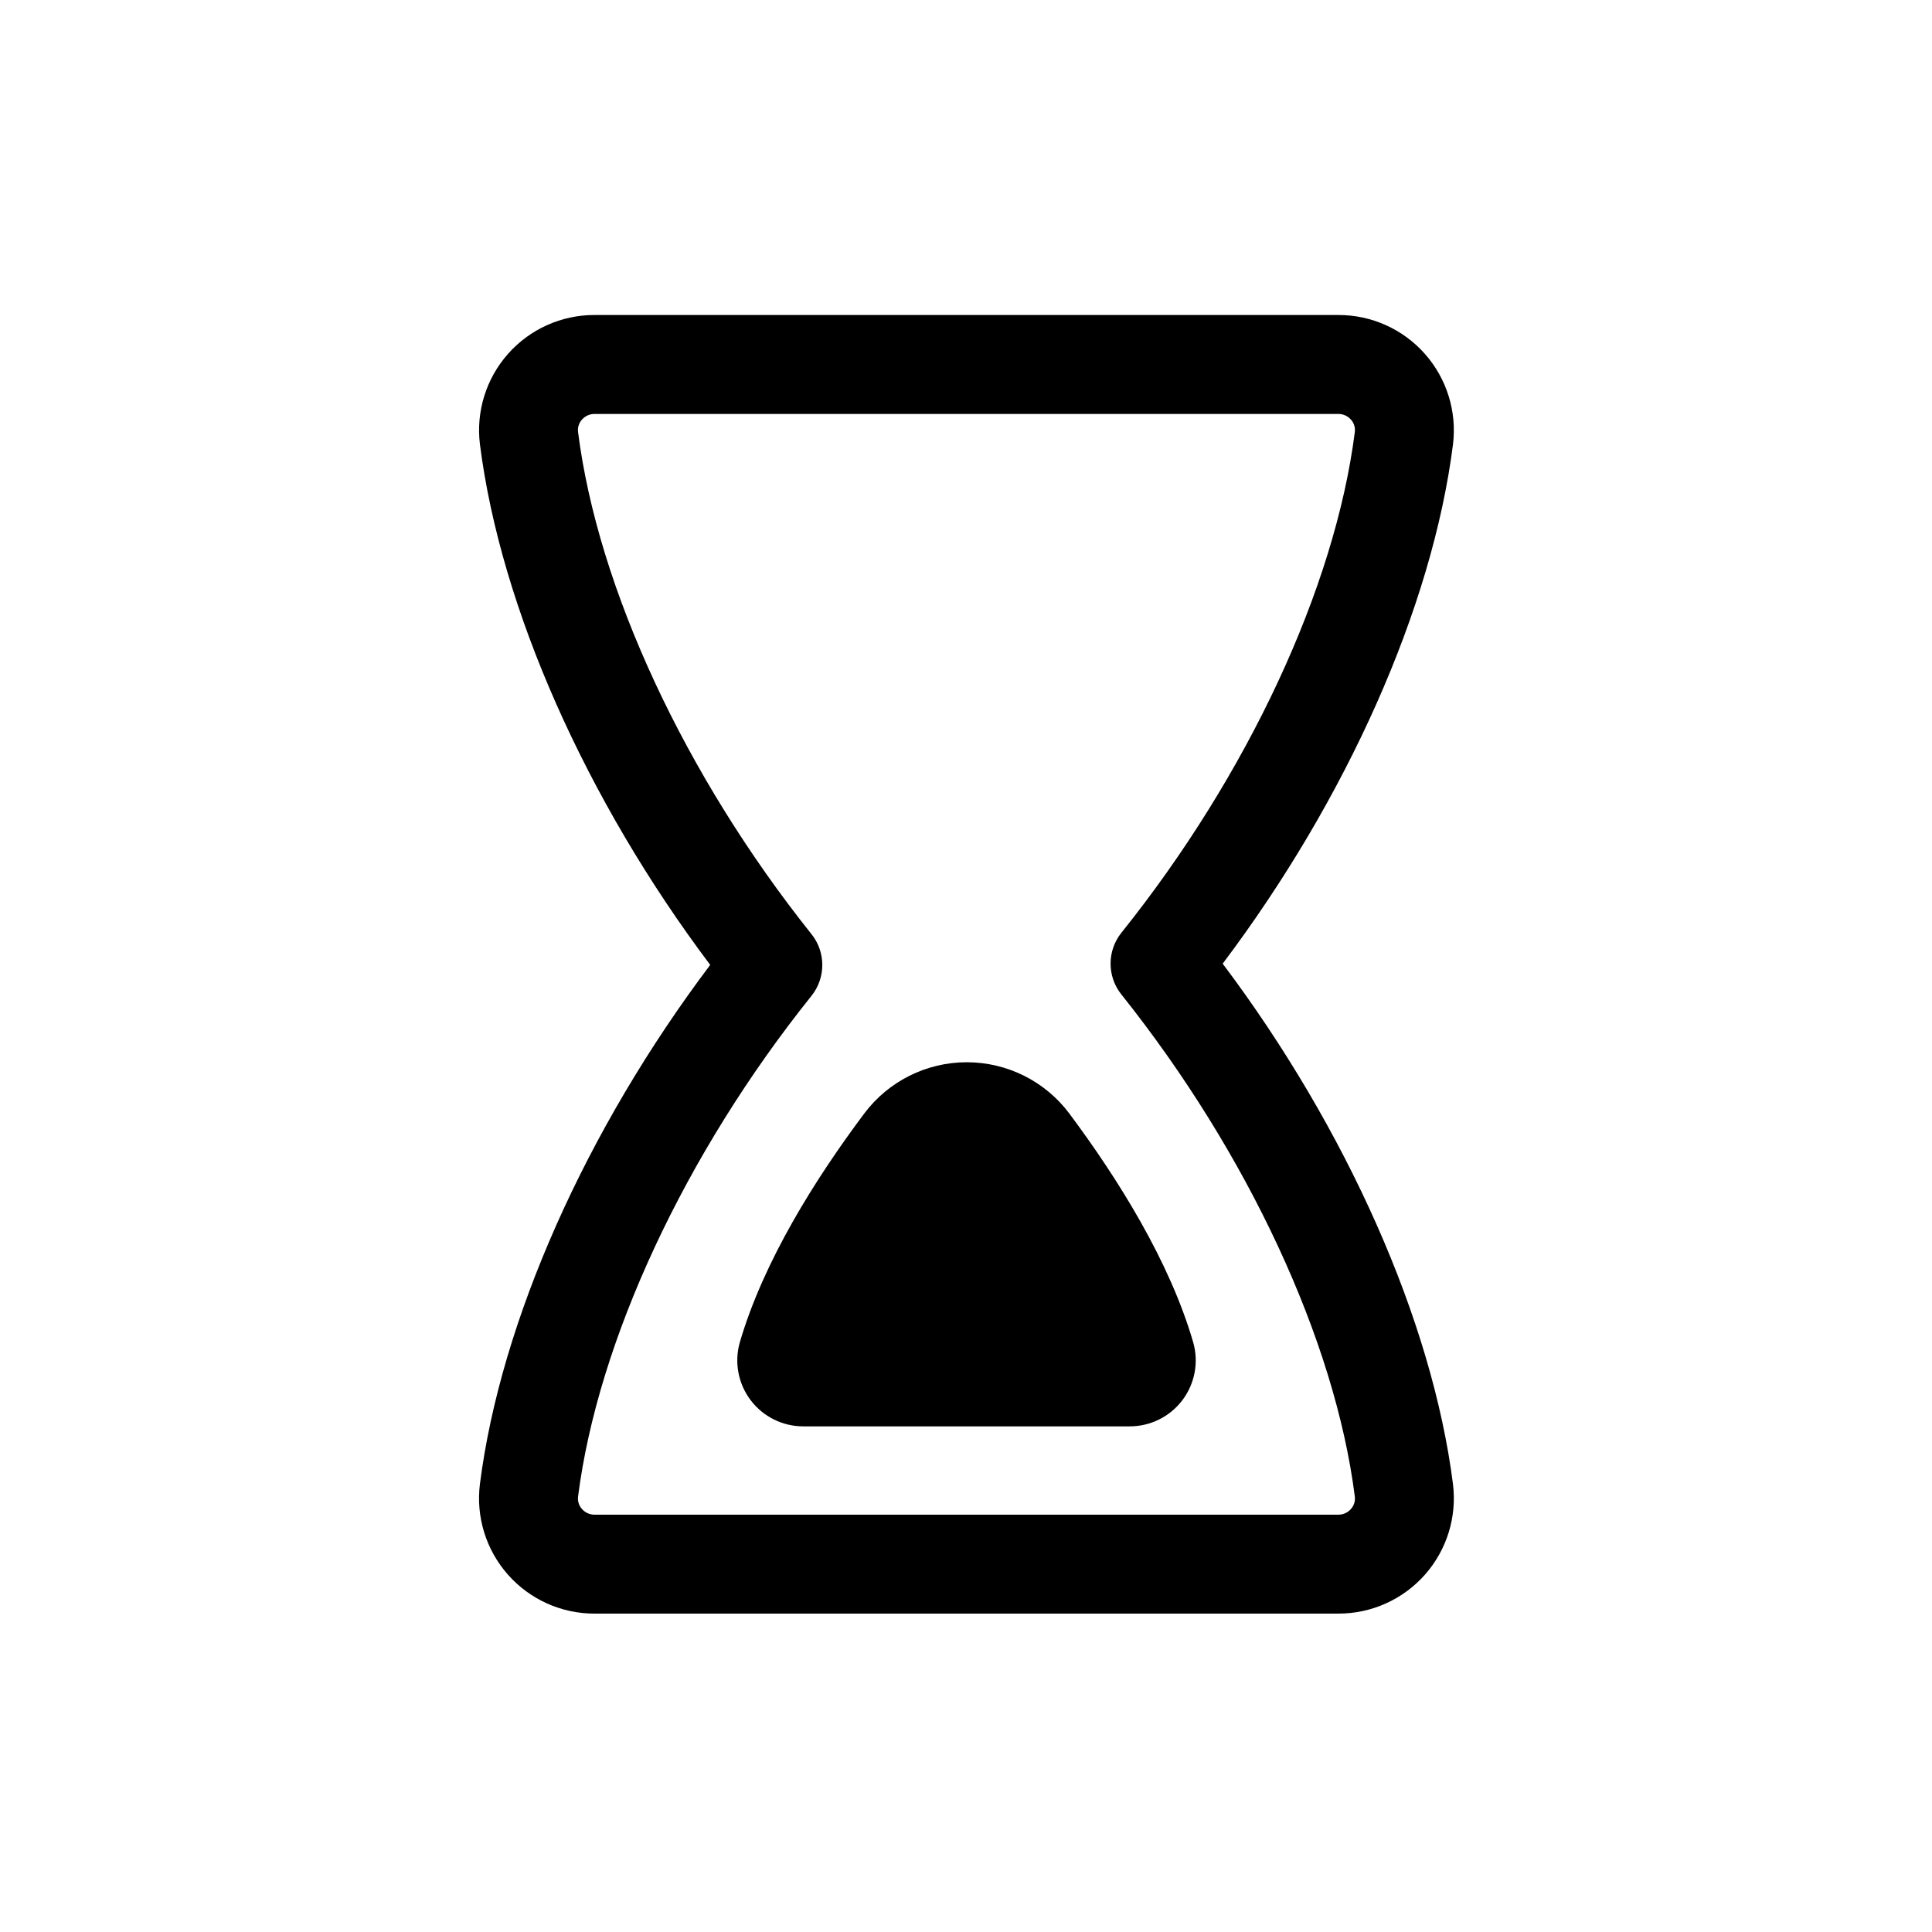
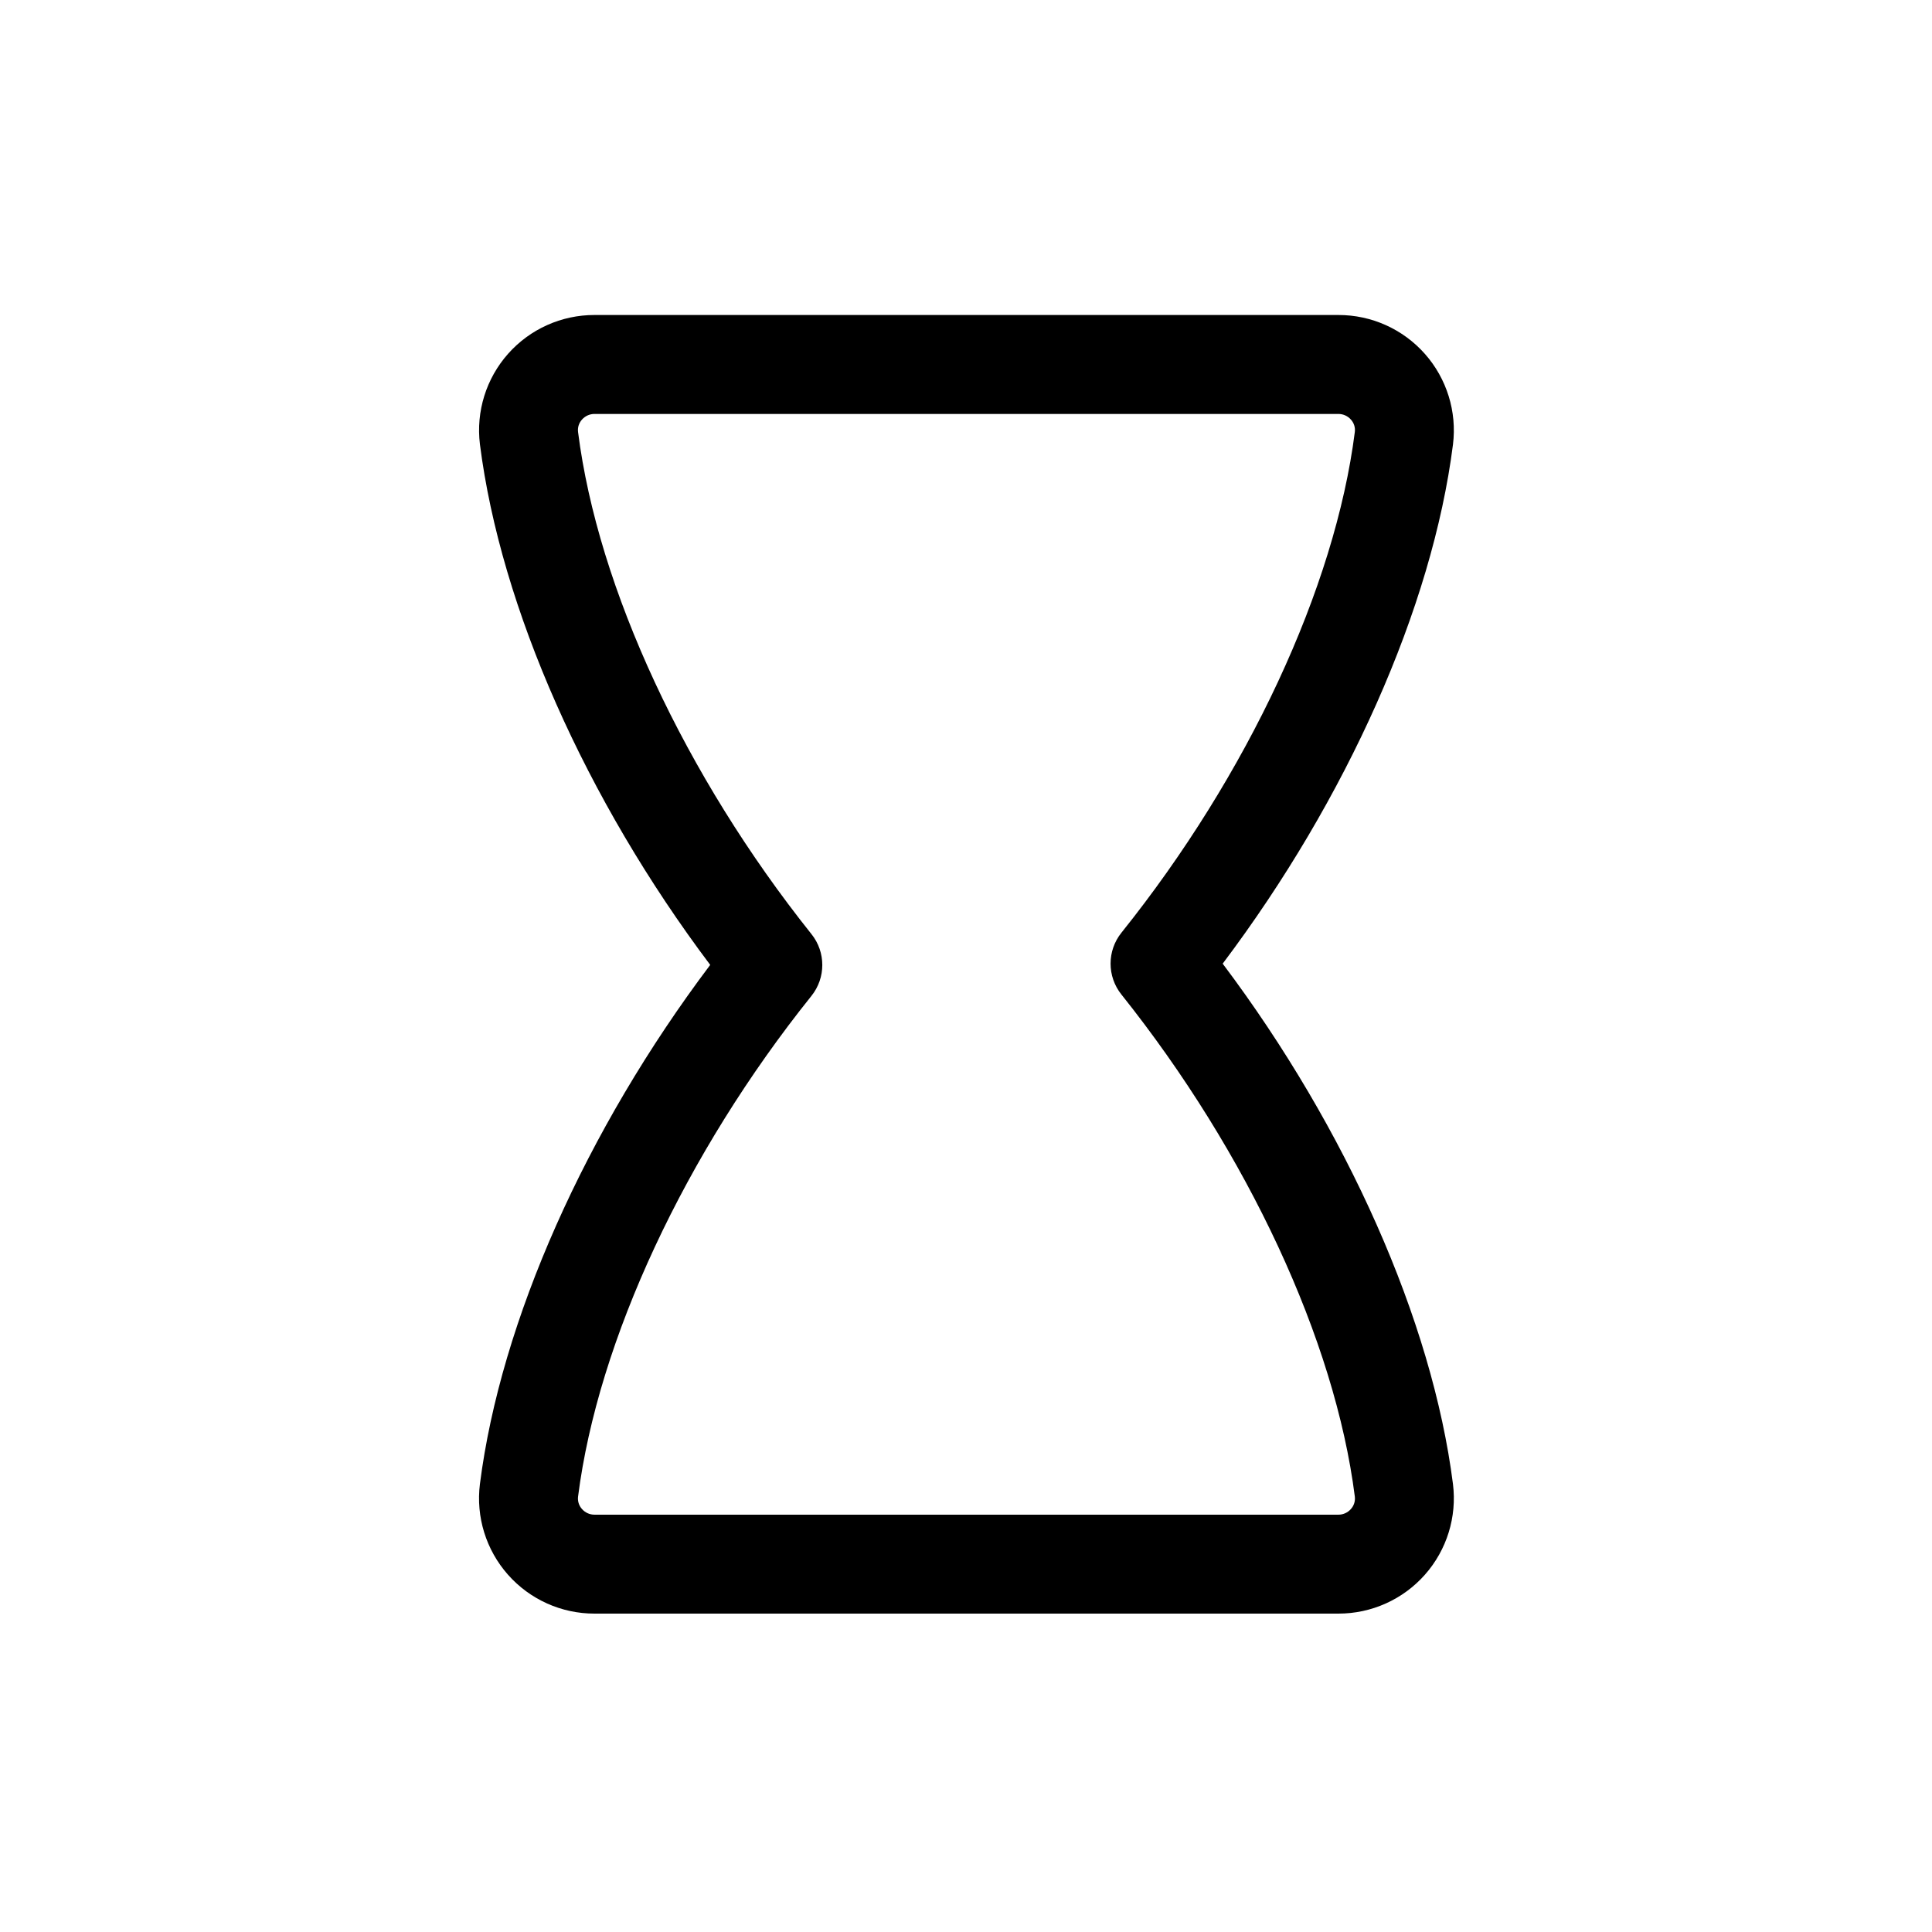
<svg xmlns="http://www.w3.org/2000/svg" fill="#000000" width="800px" height="800px" version="1.1" viewBox="144 144 512 512">
  <g>
    <path d="m332.21 399.71c-32.918 43.703-55.539 94.402-61.027 137.58-1.086 8.703 1.625 17.457 7.441 24.027 5.812 6.57 14.168 10.324 22.941 10.305h197.12c8.77 0.012 17.125-3.742 22.934-10.312s8.516-15.316 7.434-24.02c-5.488-43.215-28.094-94.105-61.027-137.91 32.918-43.703 55.539-94.402 61.027-137.57 1.082-8.703-1.625-17.457-7.441-24.027-5.812-6.57-14.168-10.324-22.941-10.305h-197.12c-8.754-0.016-17.094 3.727-22.902 10.277-5.809 6.551-8.527 15.277-7.465 23.969 5.488 43.301 28.094 94.191 61.027 137.98zm-33.984-144.51c0.84-0.957 2.051-1.504 3.324-1.5h197.12c1.277-0.008 2.496 0.539 3.34 1.5 0.809 0.891 1.188 2.094 1.031 3.289-5.246 41.258-28.375 90.906-61.852 132.69-3.832 4.789-3.832 11.59 0 16.379 33.477 41.957 56.605 91.676 61.852 133.04v0.004c0.152 1.199-0.223 2.406-1.031 3.301-0.84 0.961-2.051 1.508-3.324 1.504h-197.12c-1.277 0.008-2.496-0.539-3.34-1.504-0.809-0.895-1.184-2.102-1.031-3.301 5.246-41.258 28.375-90.906 61.852-132.69 3.828-4.785 3.828-11.582 0-16.363-33.477-41.957-56.605-91.676-61.852-133.04v-0.004c-0.16-1.199 0.219-2.406 1.031-3.305z" />
-     <path d="m356.88 522h86.5c5.477 0.004 10.637-2.551 13.945-6.914 3.309-4.359 4.387-10.02 2.906-15.289-6.258-21.59-20.051-43.547-32.832-60.68h0.004c-6.414-8.566-16.492-13.613-27.195-13.613s-20.777 5.047-27.191 13.613c-12.832 17.133-26.695 39.105-32.988 60.715-1.465 5.266-0.383 10.914 2.926 15.266s8.461 6.906 13.926 6.902z" />
  </g>
</svg>